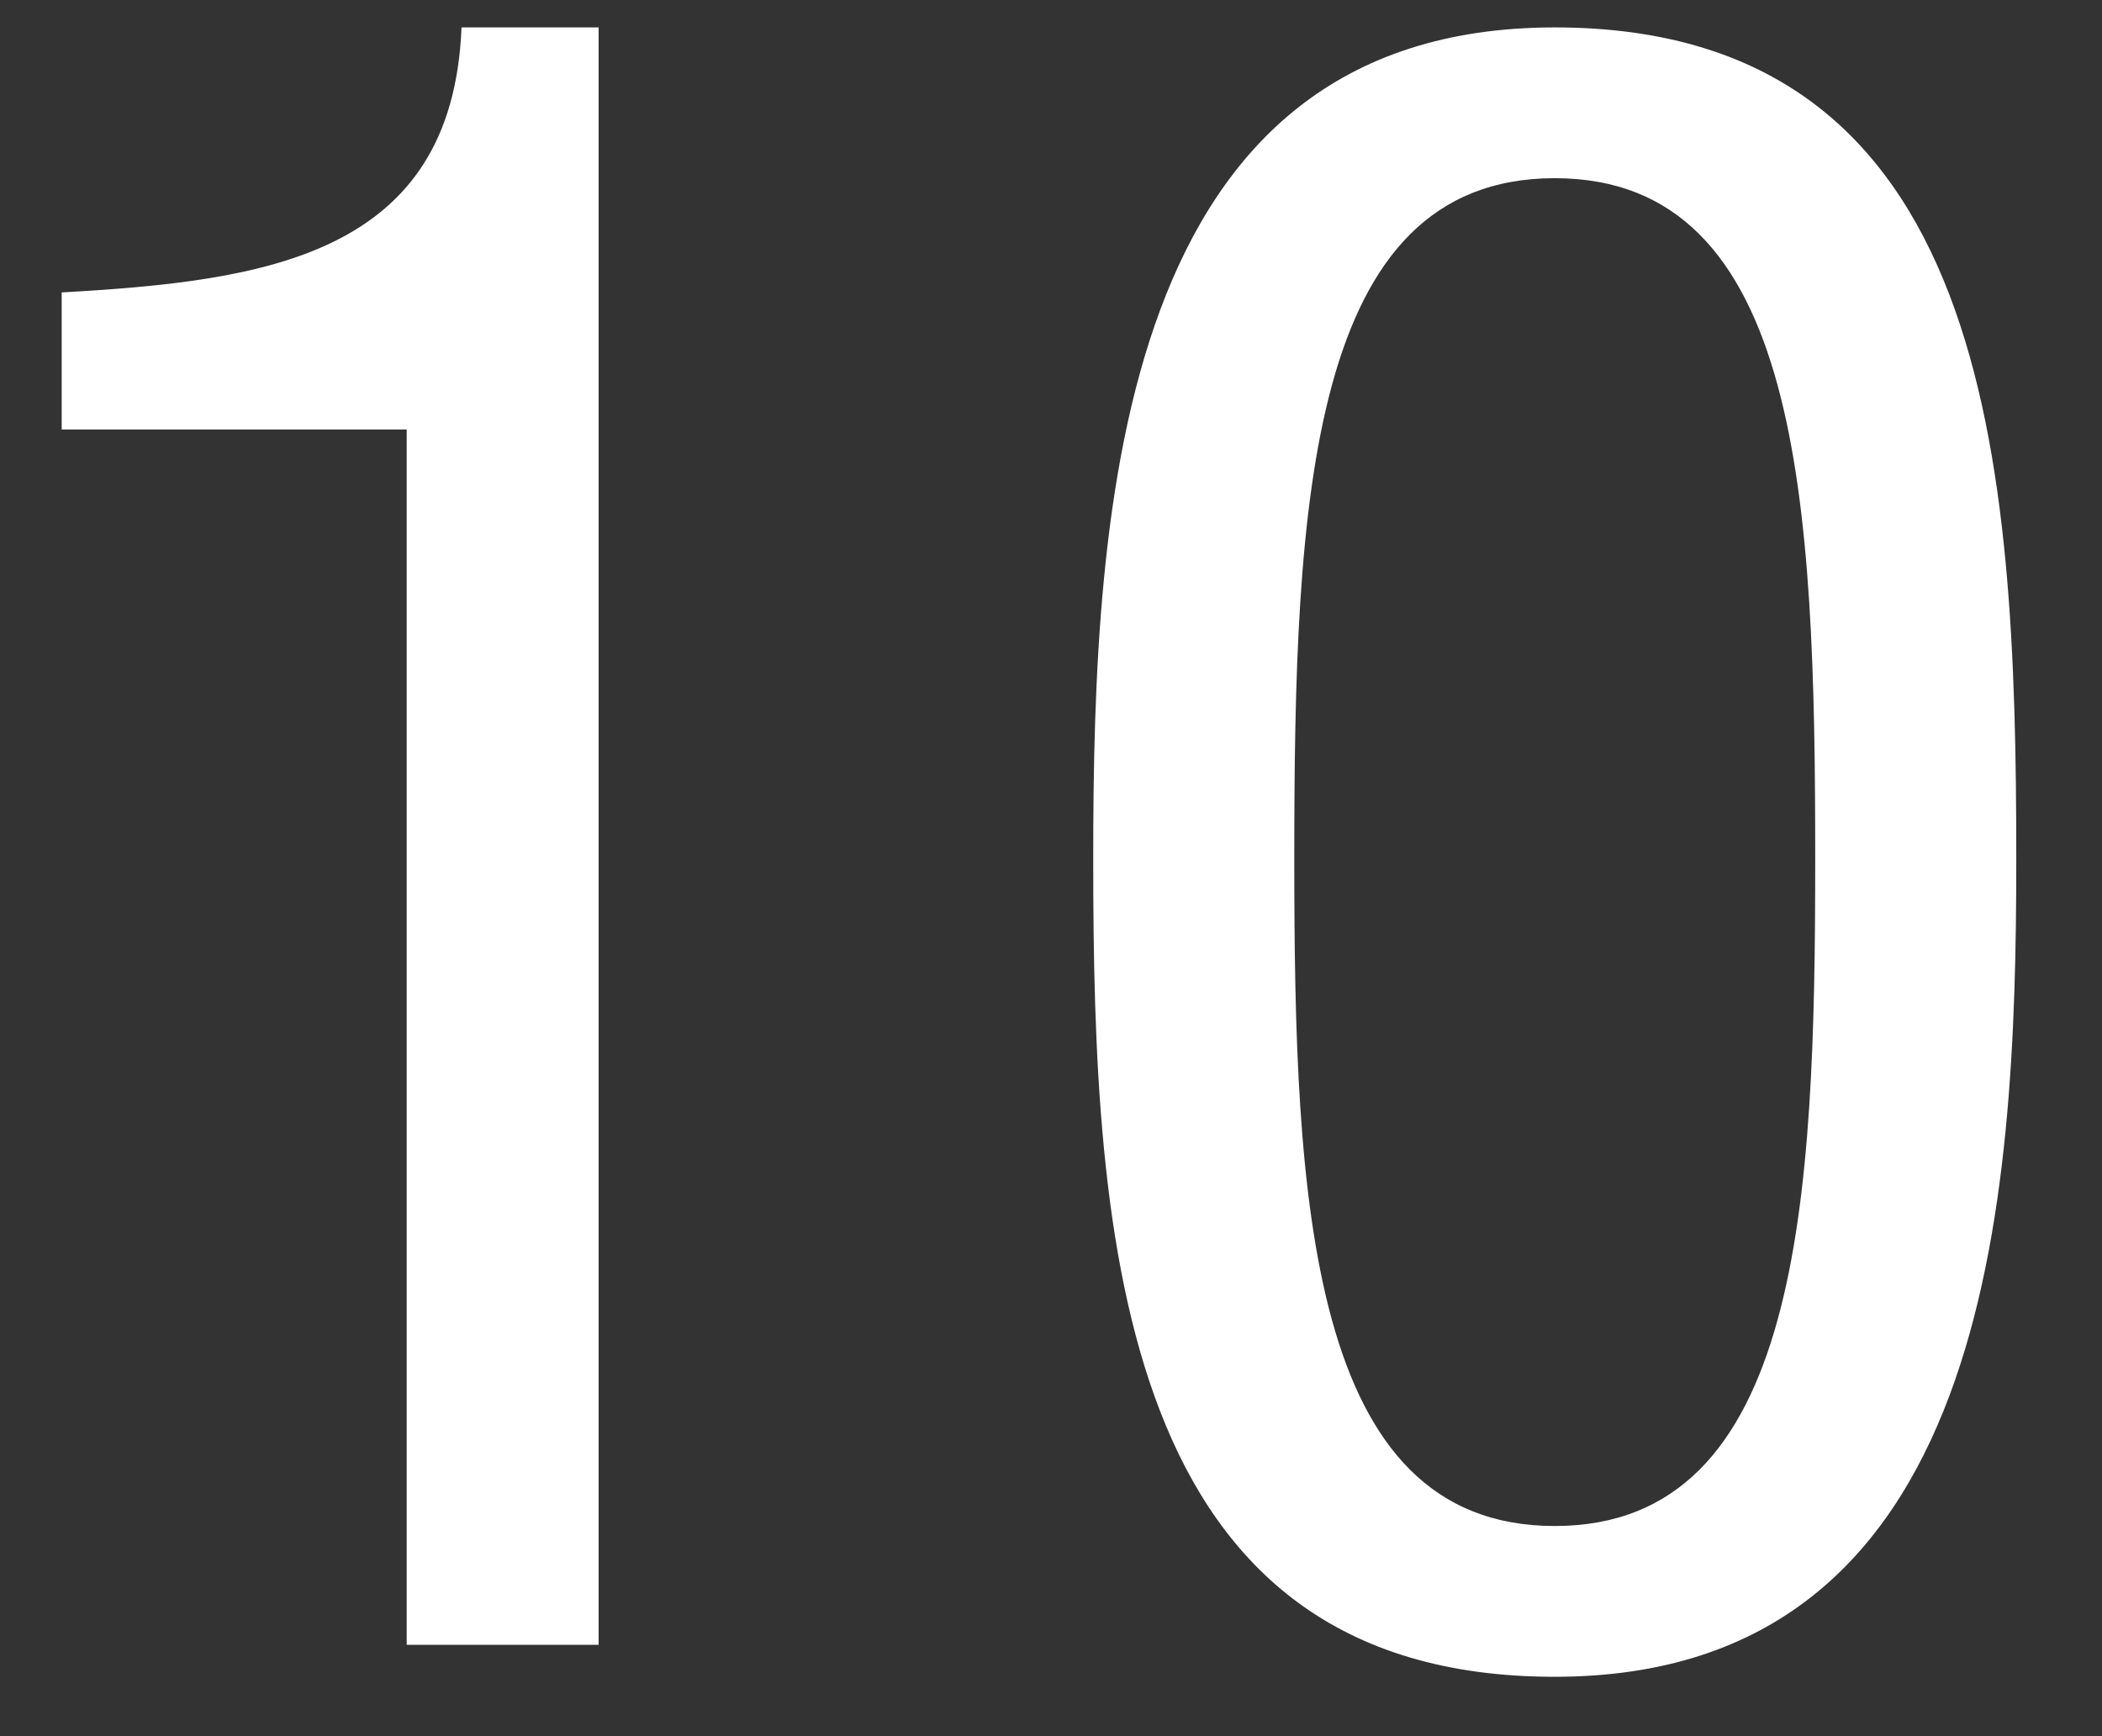
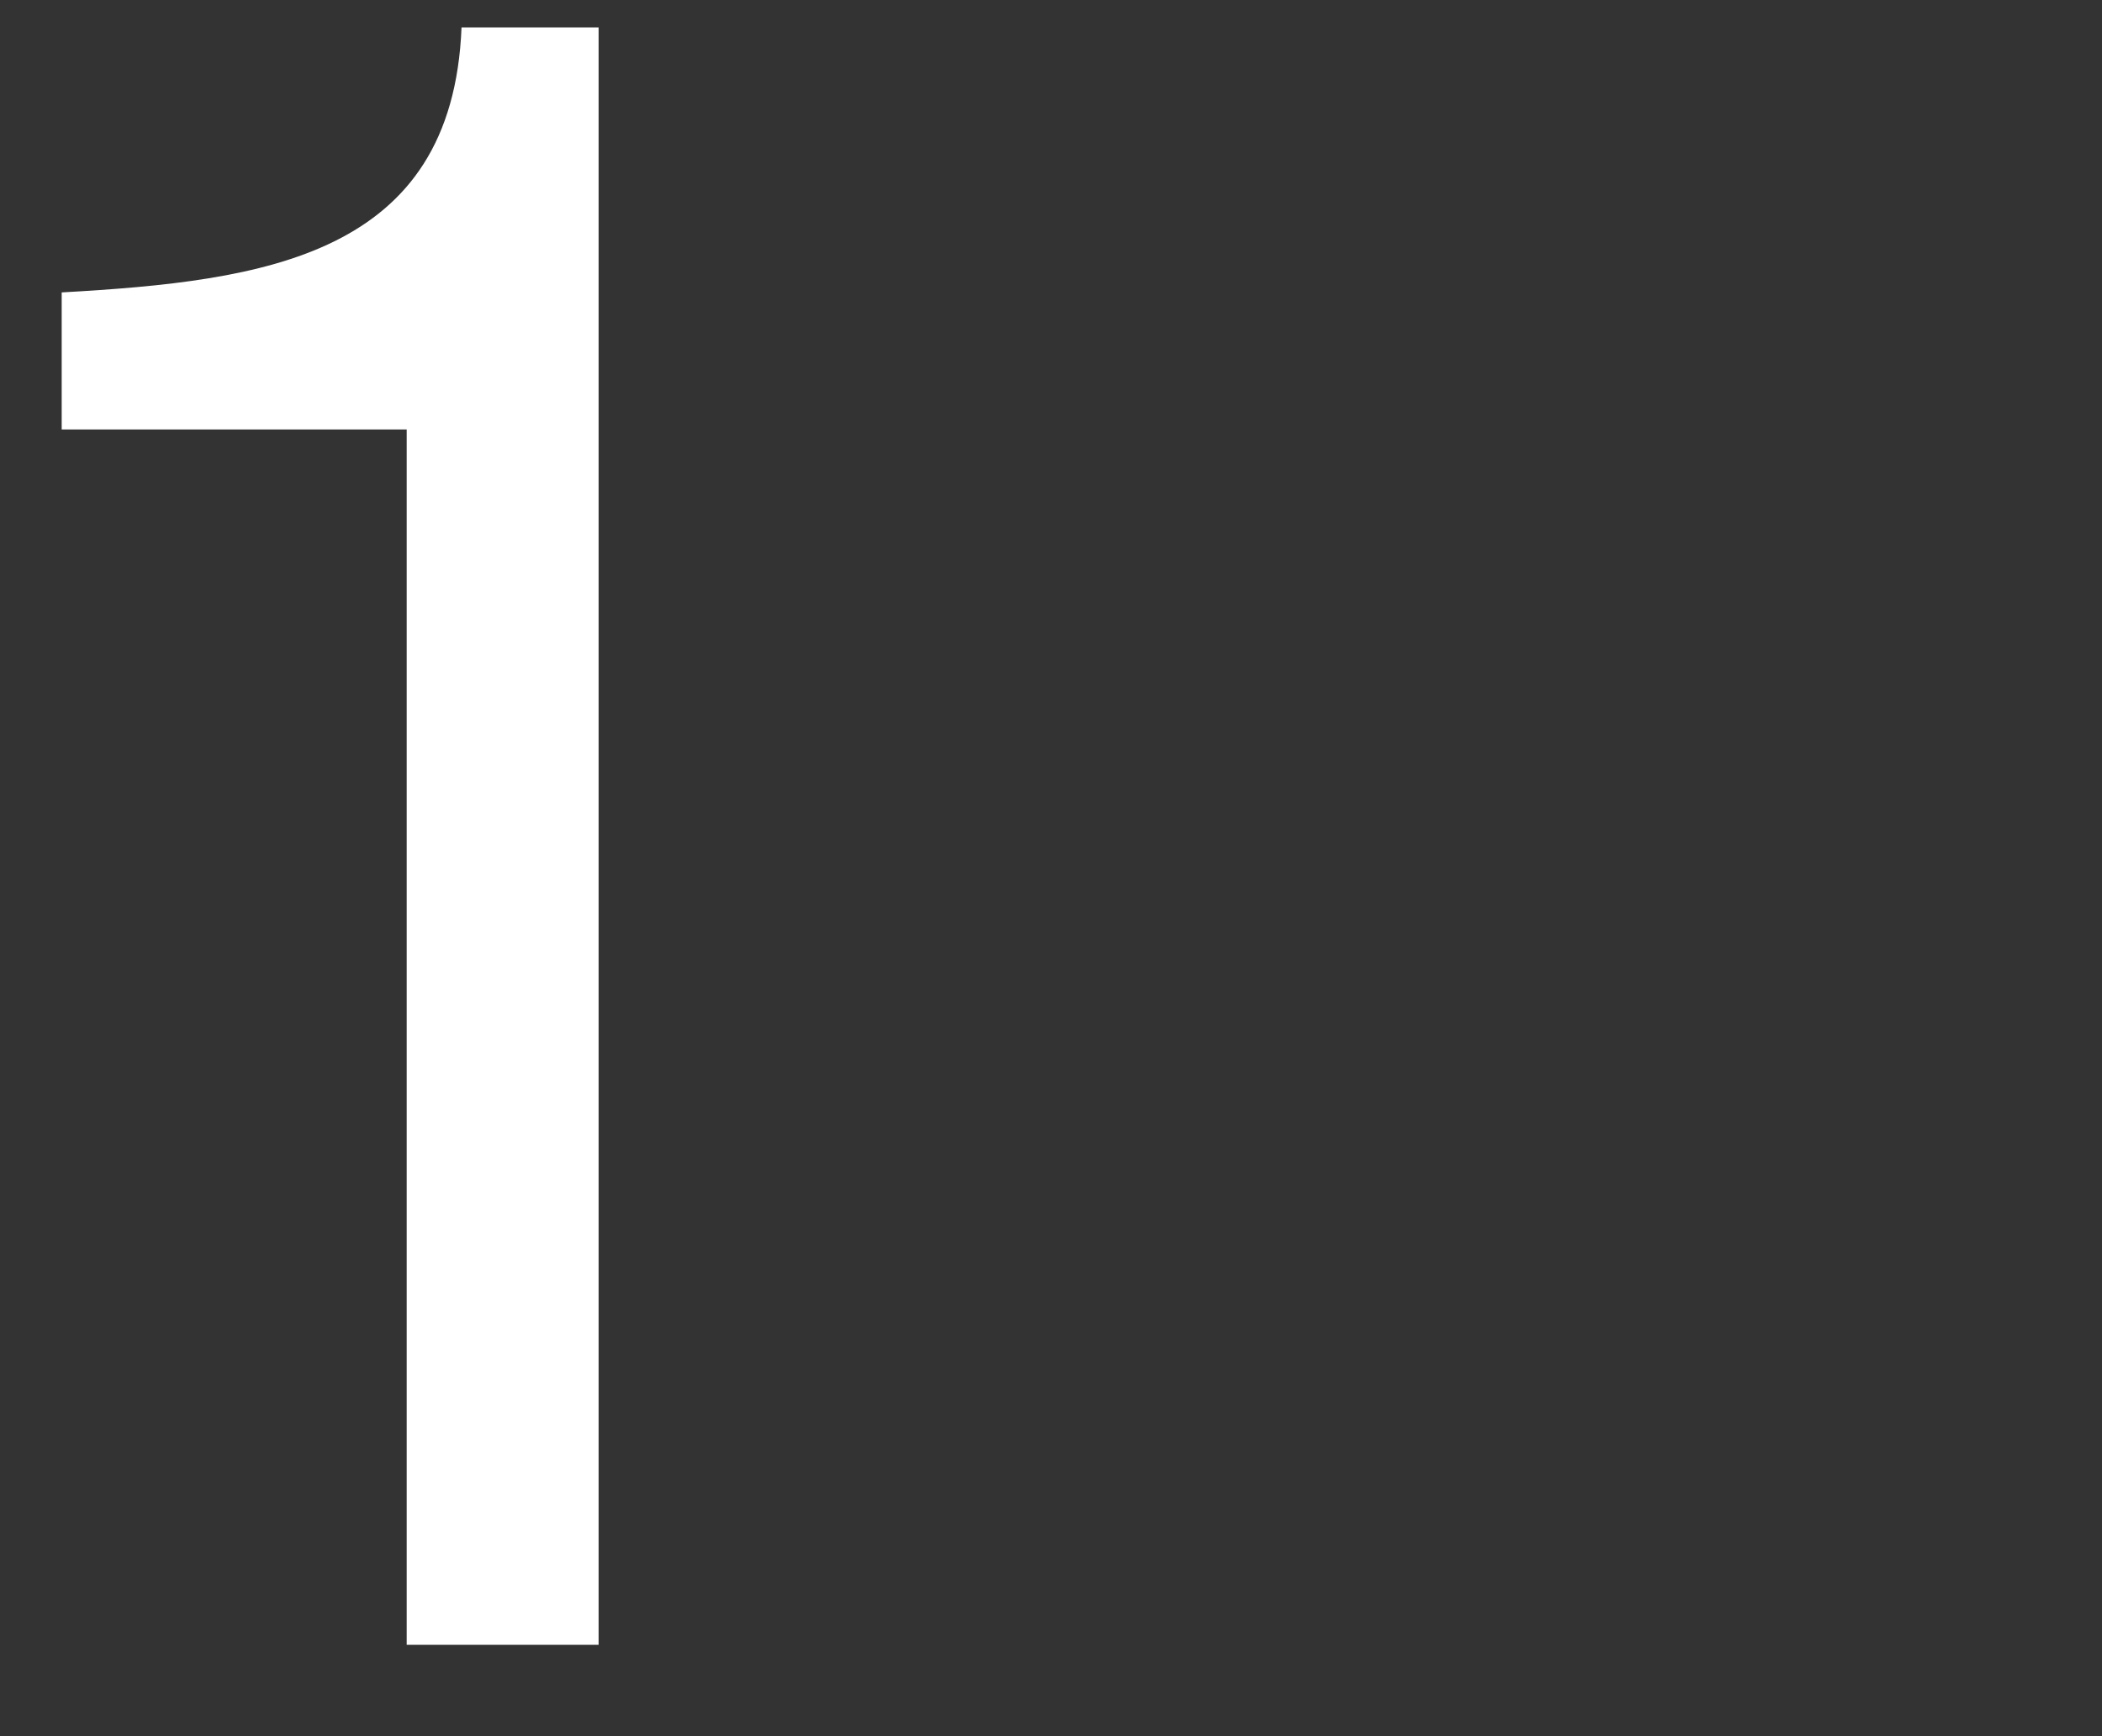
<svg xmlns="http://www.w3.org/2000/svg" width="23" height="19" viewBox="0 0 23 19" fill="none">
  <rect x="0" y="0" width="23" height="19" fill="#333333" stroke="none" />
  <path d="M0.675 4.7V3.2C2.9 3.075 4.95 2.8 5.05 0.3H6.55V18H4.45V4.7H0.675Z" fill="white" />
-   <path d="M17.012 18.35C12.237 18.35 11.962 13.6 11.962 9.4C11.962 5.5 12.237 0.3 17.012 0.3C21.787 0.3 22.062 5.05 22.062 9.4C22.062 13.15 21.787 18.35 17.012 18.35ZM14.162 9.4C14.162 13.125 14.312 16.7 17.012 16.7C19.712 16.7 19.862 13.125 19.862 9.4C19.862 5.5 19.712 1.95 17.012 1.95C14.312 1.95 14.162 5.5 14.162 9.4Z" fill="white" />
</svg>